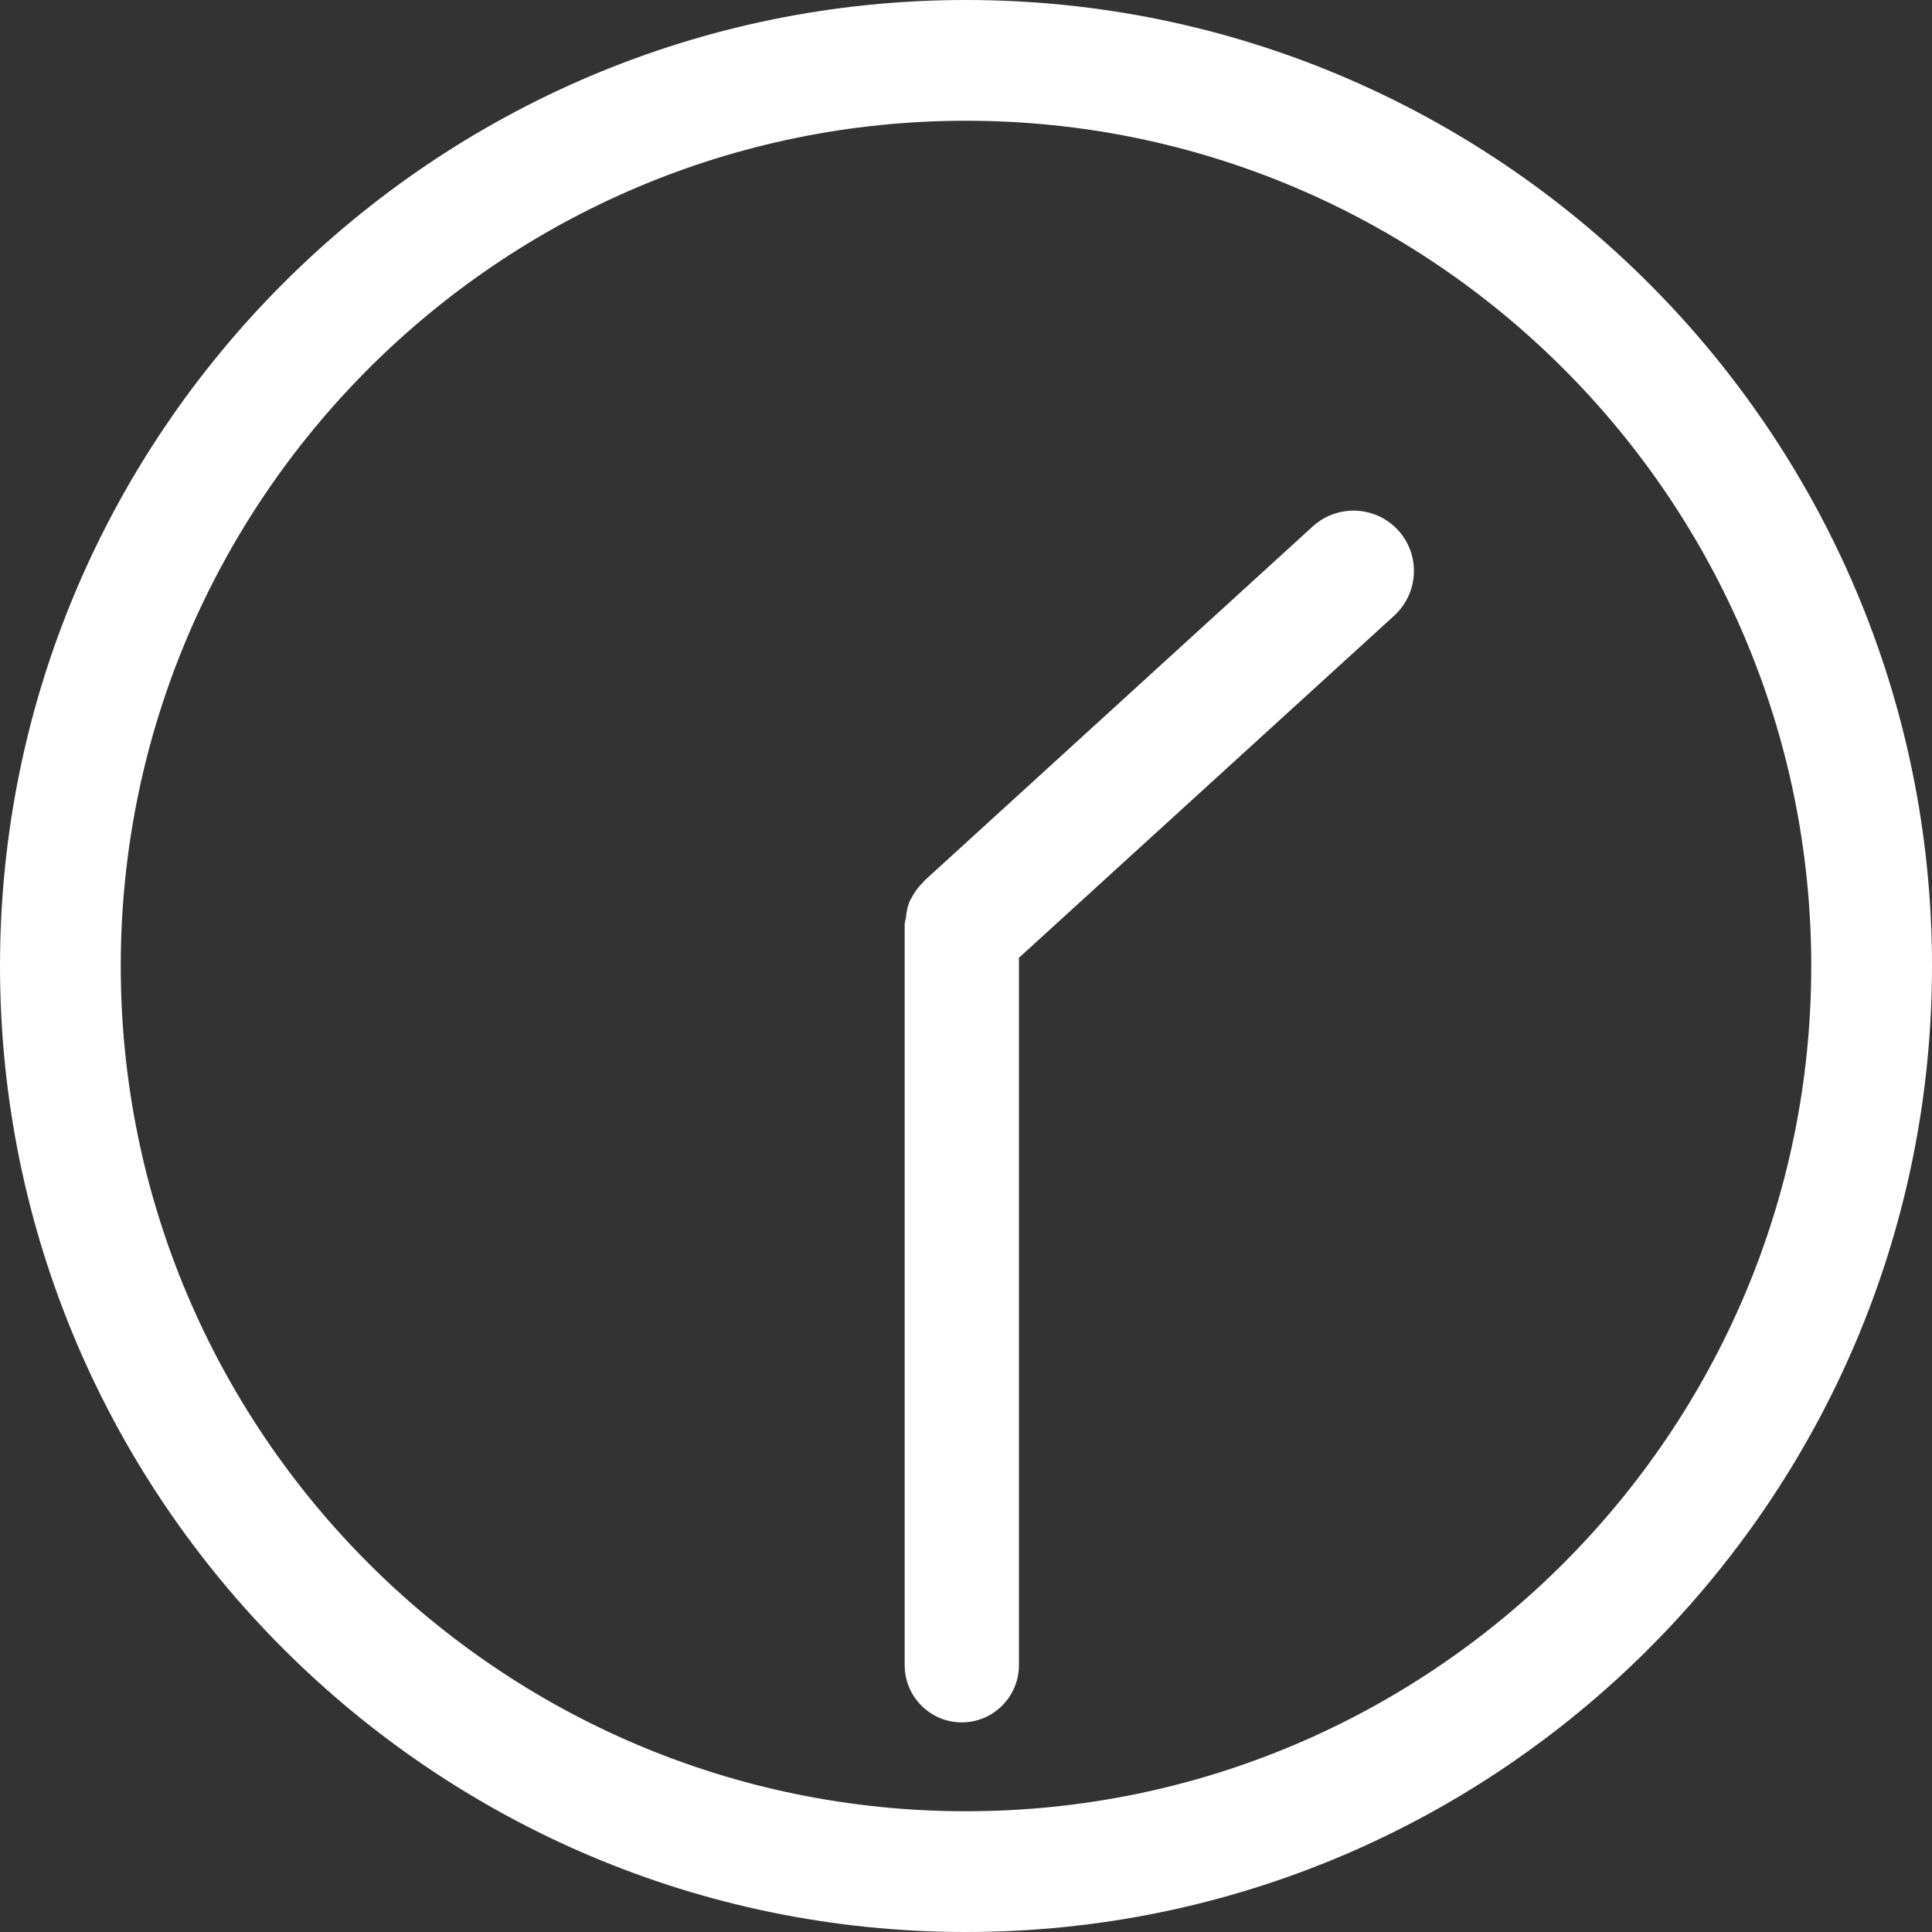
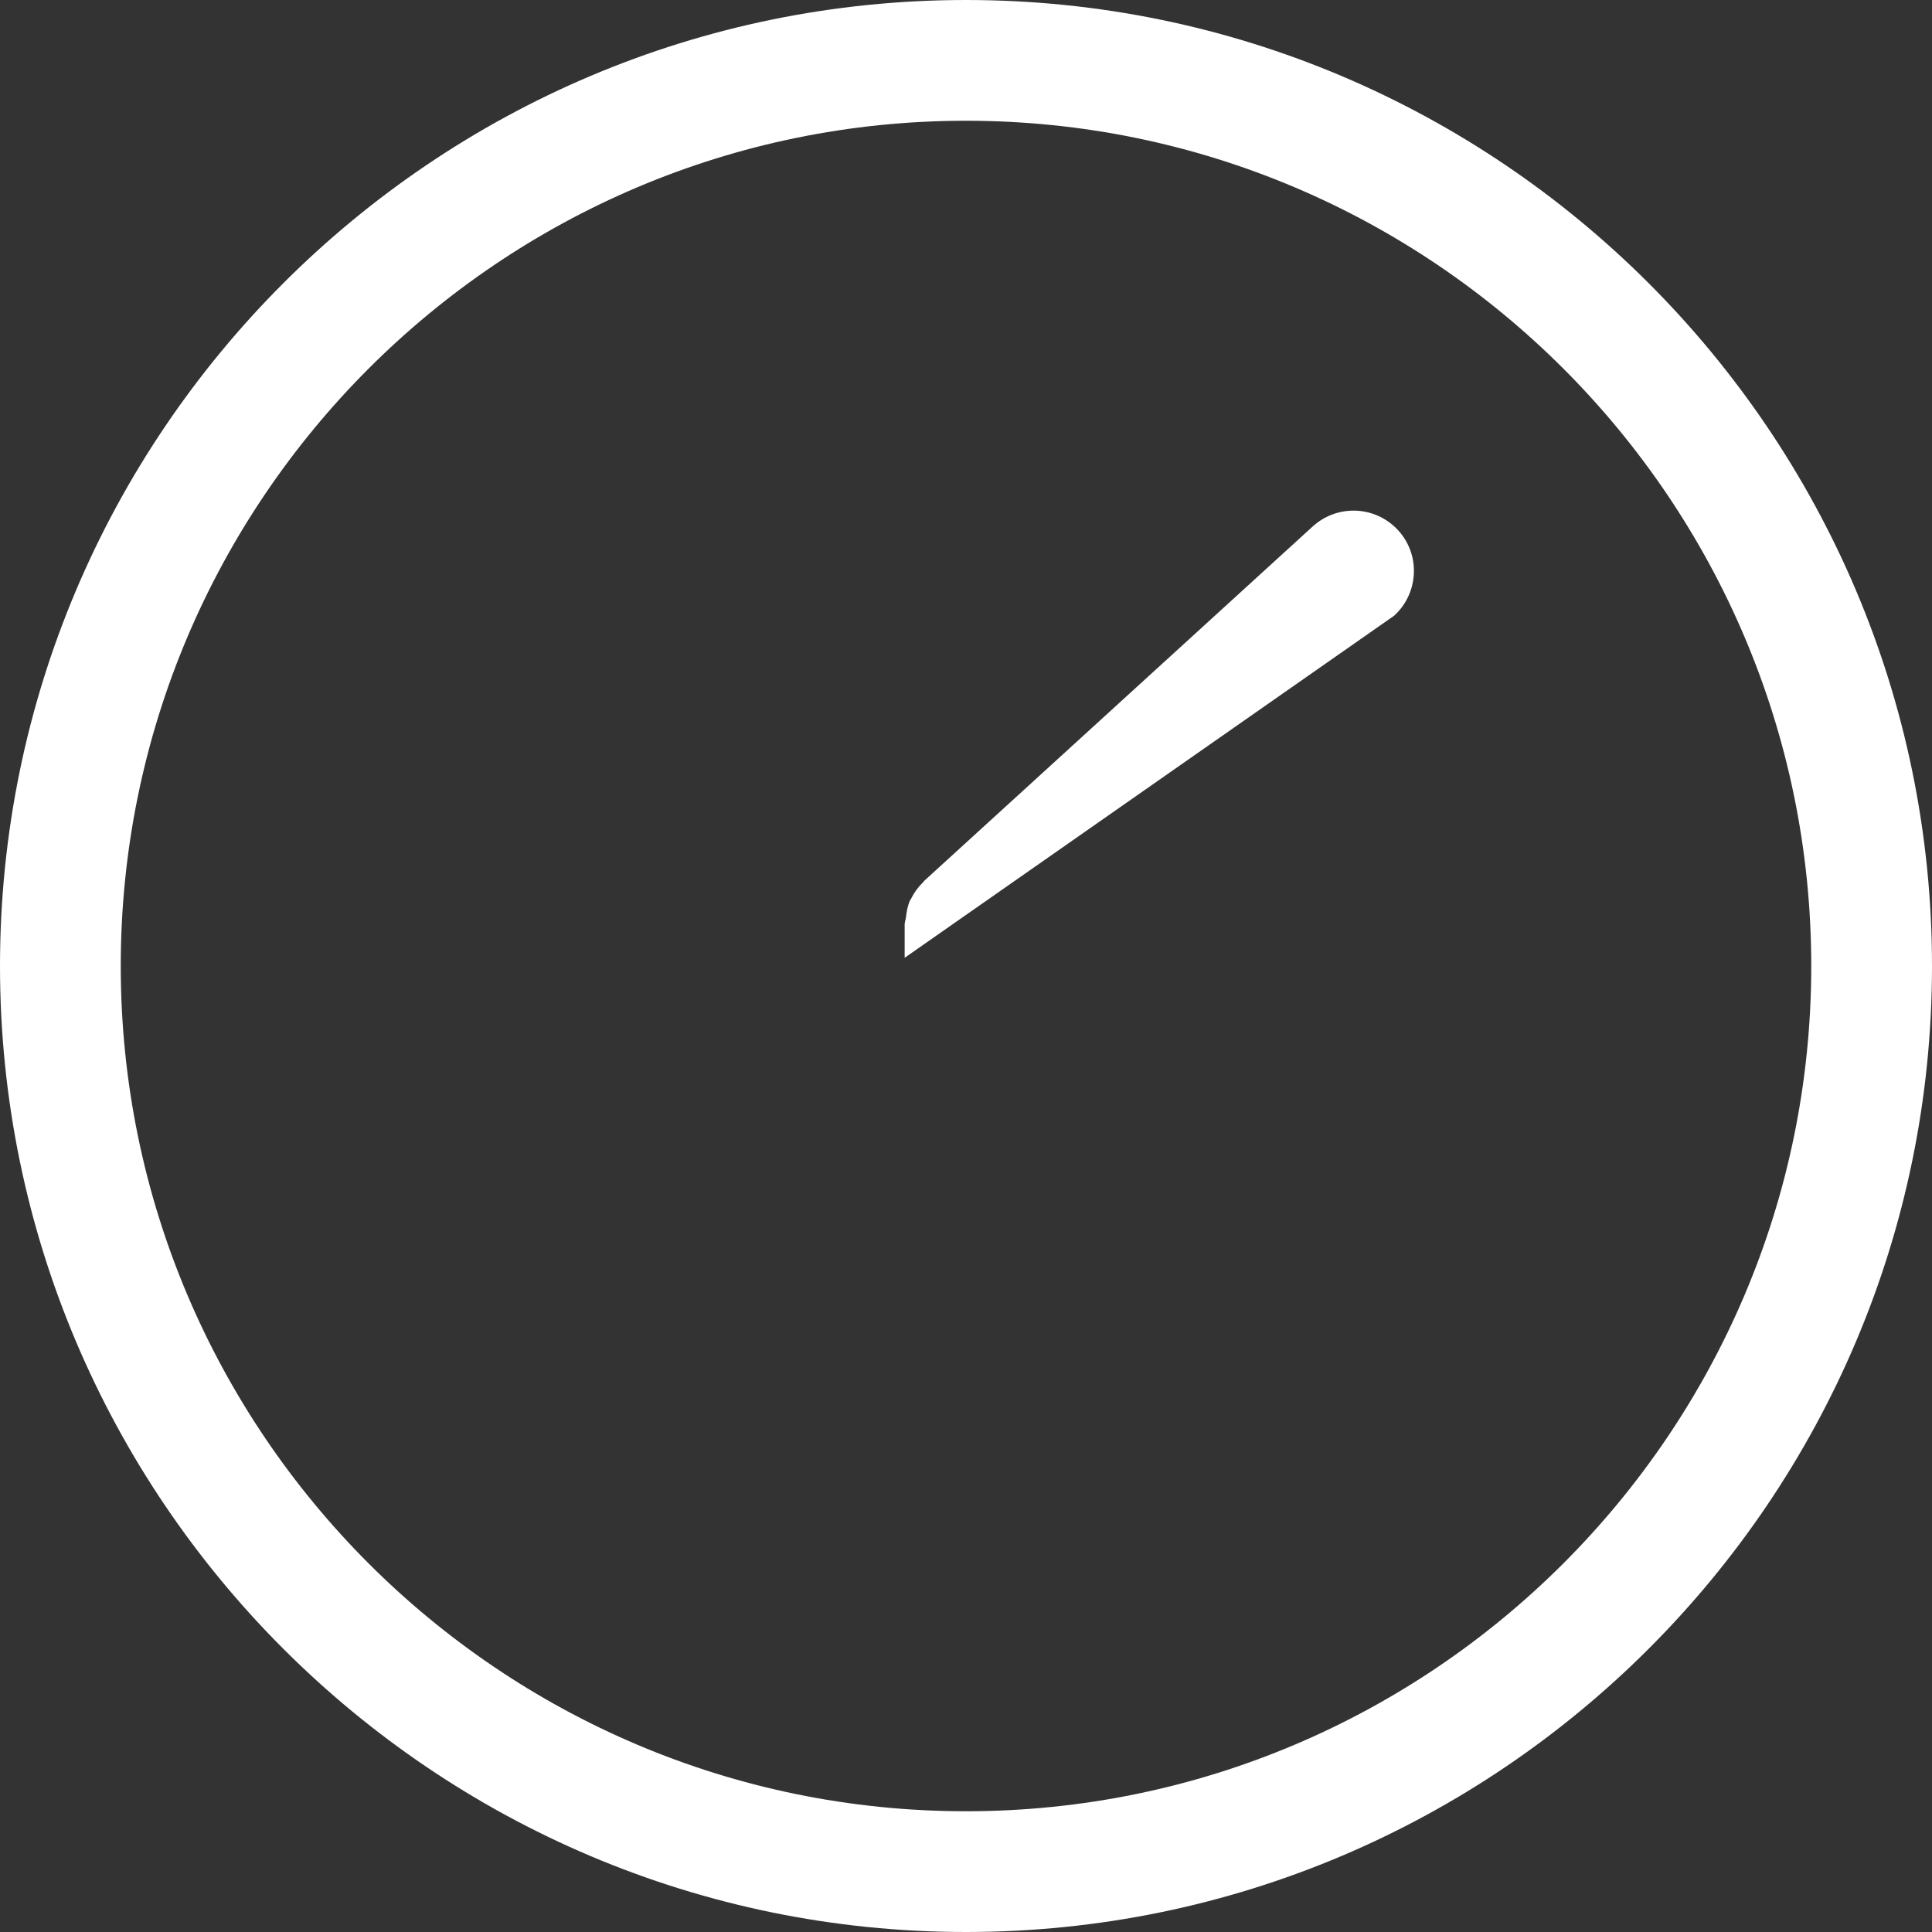
<svg xmlns="http://www.w3.org/2000/svg" viewBox="-14.433 -6.373 20 20">
  <rect x="-14.433" y="-6.373" width="20" height="20" fill="#333333" stroke="none" />
-   <path d="M 0,0 C 0.123,-0.113 0.195,-0.267 0.203,-0.434 0.211,-0.6 0.153,-0.761 0.041,-0.883 c -0.118,-0.13 -0.286,-0.204 -0.462,-0.204 -0.157,0 -0.306,0.058 -0.422,0.163 l -4.021,3.668 c -0.006,0.005 -0.007,0.011 -0.013,0.016 -0.052,0.05 -0.094,0.108 -0.126,0.173 -0.002,0.005 -0.006,0.008 -0.008,0.012 -0.026,0.056 -0.037,0.118 -0.044,0.181 -0.002,0.02 -0.011,0.037 -0.011,0.056 0,0.003 -0.002,0.006 -0.002,0.008 v 7.675 c 0,0.326 0.265,0.592 0.591,0.592 0.327,0 0.592,-0.266 0.592,-0.592 V 3.542 Z  m -4.433,-5.123 c -4.825,0 -8.75,3.926 -8.75,8.75 0,4.825 3.925,8.75 8.75,8.75 4.824,0 8.75,-3.925 8.75,-8.75 0,-4.824 -3.926,-8.75 -8.75,-8.75  m 0,18.75 c -5.514,0 -10,-4.486 -10,-10 0,-5.514 4.486,-10 10,-10 5.514,0 10,4.486 10,10 0,5.514 -4.487,10 -10,10" fill="#FFFFFF" />
+   <path d="M 0,0 C 0.123,-0.113 0.195,-0.267 0.203,-0.434 0.211,-0.6 0.153,-0.761 0.041,-0.883 c -0.118,-0.13 -0.286,-0.204 -0.462,-0.204 -0.157,0 -0.306,0.058 -0.422,0.163 l -4.021,3.668 c -0.006,0.005 -0.007,0.011 -0.013,0.016 -0.052,0.05 -0.094,0.108 -0.126,0.173 -0.002,0.005 -0.006,0.008 -0.008,0.012 -0.026,0.056 -0.037,0.118 -0.044,0.181 -0.002,0.02 -0.011,0.037 -0.011,0.056 0,0.003 -0.002,0.006 -0.002,0.008 v 7.675 V 3.542 Z  m -4.433,-5.123 c -4.825,0 -8.75,3.926 -8.75,8.75 0,4.825 3.925,8.75 8.75,8.75 4.824,0 8.75,-3.925 8.75,-8.75 0,-4.824 -3.926,-8.75 -8.75,-8.75  m 0,18.75 c -5.514,0 -10,-4.486 -10,-10 0,-5.514 4.486,-10 10,-10 5.514,0 10,4.486 10,10 0,5.514 -4.487,10 -10,10" fill="#FFFFFF" />
</svg>